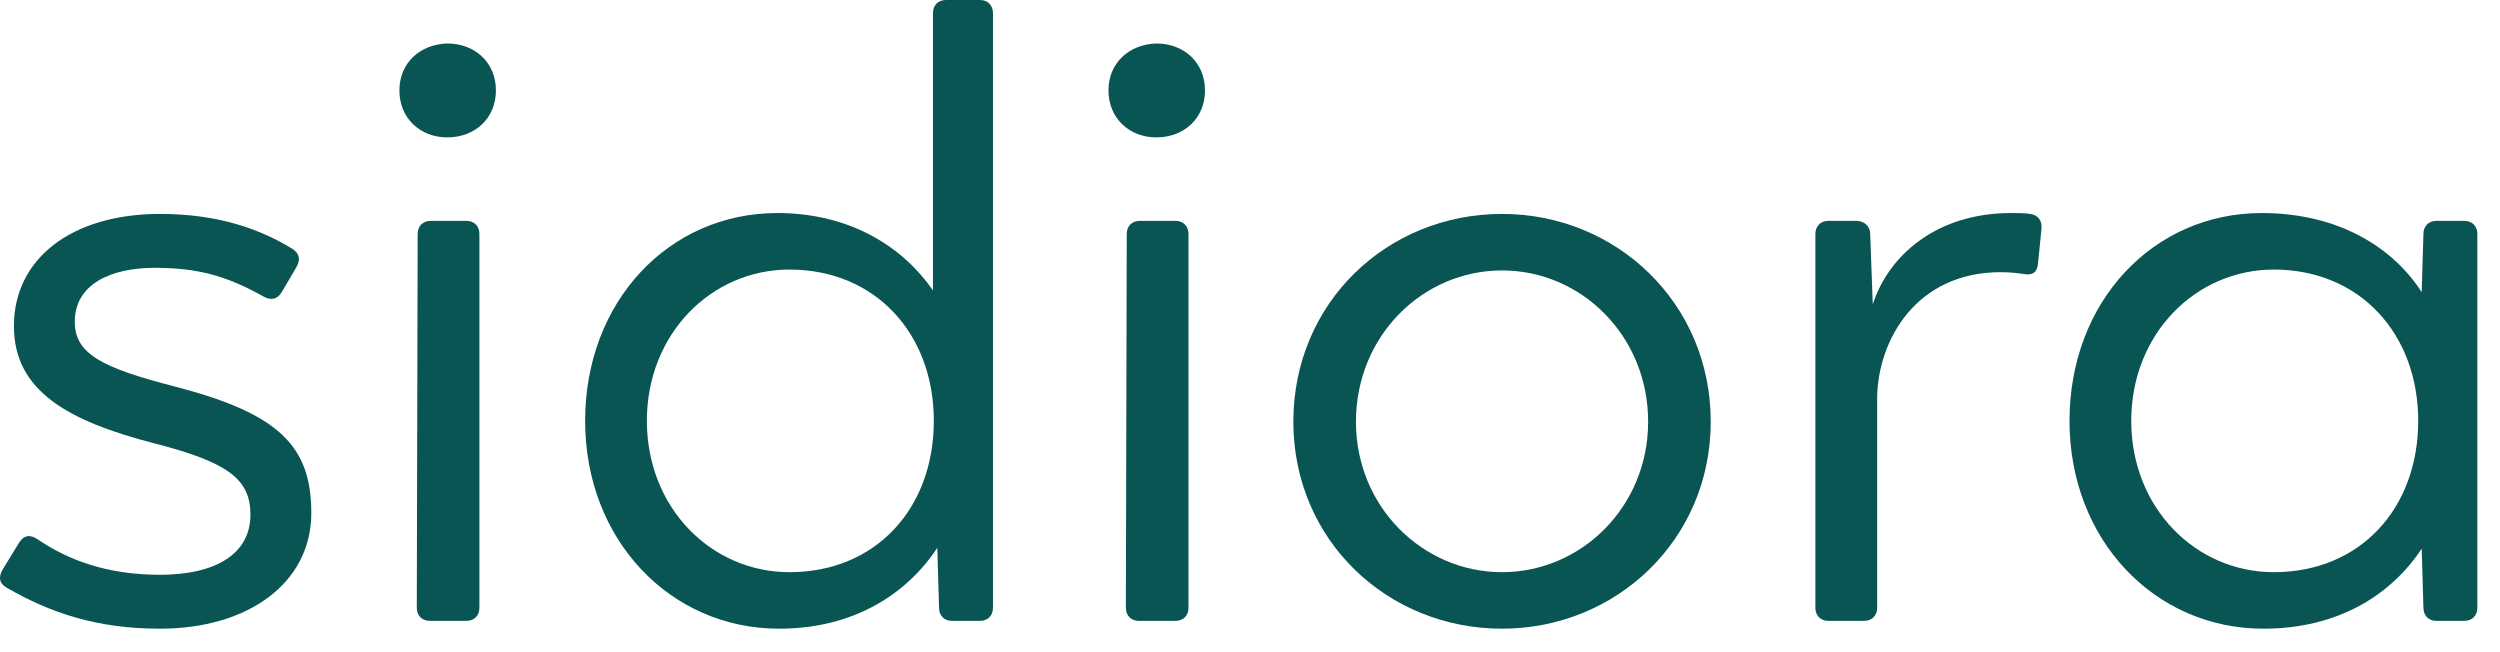
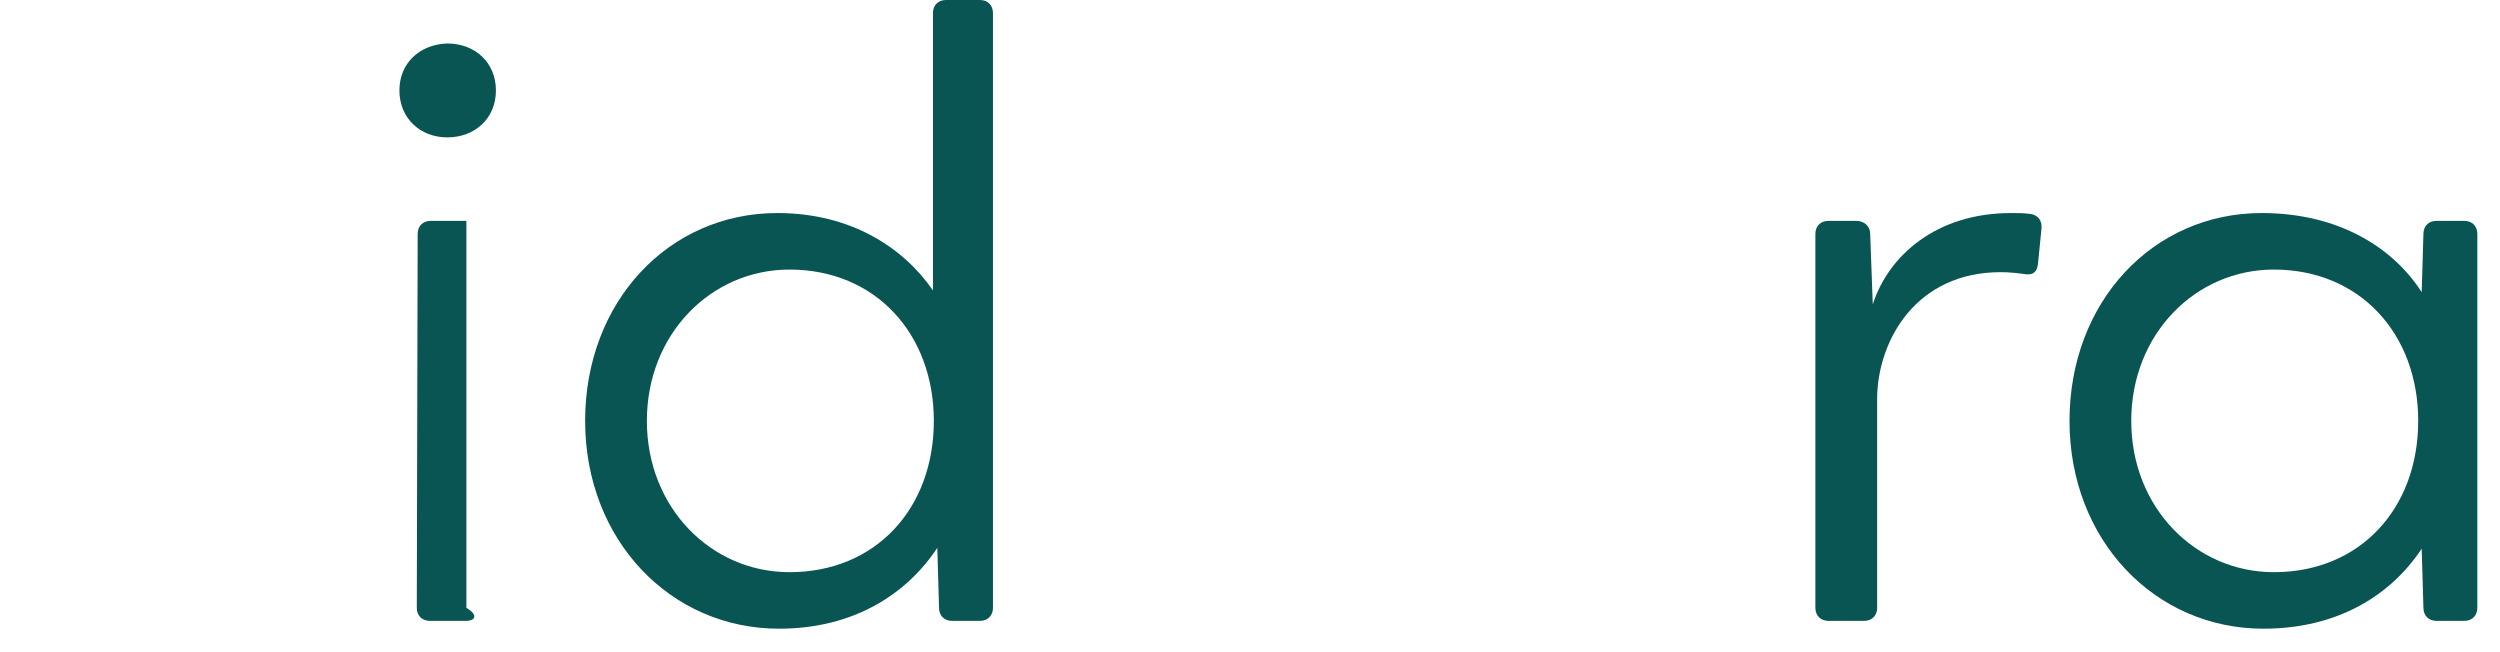
<svg xmlns="http://www.w3.org/2000/svg" width="92" height="24" viewBox="0 0 92 24" fill="none">
-   <path d="M5.888 23.136C3.584 23.136 1.856 22.56 0.256 21.632C-0.032 21.472 -0.064 21.248 0.096 20.96L0.704 19.968C0.864 19.712 1.088 19.648 1.376 19.84C2.496 20.608 3.936 21.152 5.888 21.152C7.936 21.152 9.216 20.384 9.216 18.944C9.216 17.664 8.448 17.024 5.696 16.32C2.464 15.488 0.512 14.368 0.512 12C0.512 9.504 2.656 7.872 5.888 7.872C8.064 7.872 9.6 8.448 10.752 9.152C11.008 9.312 11.072 9.536 10.912 9.824L10.368 10.752C10.208 11.008 9.984 11.072 9.696 10.912C8.384 10.176 7.328 9.856 5.696 9.856C4.064 9.856 2.752 10.464 2.752 11.84C2.752 13.024 3.744 13.536 6.496 14.24C10.272 15.232 11.456 16.416 11.456 18.88C11.456 21.44 9.152 23.136 5.888 23.136Z" fill="#095553" />
-   <path d="M16.459 5.056C15.466 5.056 14.698 4.352 14.698 3.328C14.698 2.304 15.466 1.632 16.459 1.6C17.483 1.6 18.25 2.304 18.25 3.328C18.25 4.352 17.483 5.056 16.459 5.056ZM15.819 22.848C15.53 22.848 15.338 22.656 15.338 22.368L15.37 8.608C15.37 8.32 15.562 8.128 15.851 8.128H17.163C17.451 8.128 17.642 8.32 17.642 8.608V22.368C17.642 22.656 17.451 22.848 17.163 22.848H15.819Z" fill="#095553" />
+   <path d="M16.459 5.056C15.466 5.056 14.698 4.352 14.698 3.328C14.698 2.304 15.466 1.632 16.459 1.6C17.483 1.6 18.25 2.304 18.25 3.328C18.25 4.352 17.483 5.056 16.459 5.056ZM15.819 22.848C15.53 22.848 15.338 22.656 15.338 22.368L15.37 8.608C15.37 8.32 15.562 8.128 15.851 8.128H17.163V22.368C17.642 22.656 17.451 22.848 17.163 22.848H15.819Z" fill="#095553" />
  <path d="M36.061 0C36.349 0 36.541 0.192 36.541 0.48V22.368C36.541 22.656 36.349 22.848 36.061 22.848H35.037C34.749 22.848 34.557 22.656 34.557 22.368L34.493 20.16C33.373 21.856 31.421 23.136 28.669 23.136C24.669 23.136 21.533 19.872 21.533 15.488C21.533 11.104 24.605 7.84 28.605 7.84C31.357 7.84 33.277 9.152 34.333 10.688V0.48C34.333 0.192 34.525 0 34.813 0H36.061ZM29.053 21.056C32.221 21.056 34.365 18.72 34.365 15.488C34.365 12.288 32.221 9.92 29.053 9.92C26.173 9.92 23.805 12.288 23.805 15.488C23.805 18.688 26.173 21.056 29.053 21.056Z" fill="#095553" />
-   <path d="M42.552 5.056C41.56 5.056 40.792 4.352 40.792 3.328C40.792 2.304 41.56 1.632 42.552 1.6C43.576 1.6 44.344 2.304 44.344 3.328C44.344 4.352 43.576 5.056 42.552 5.056ZM41.912 22.848C41.624 22.848 41.432 22.656 41.432 22.368L41.464 8.608C41.464 8.32 41.656 8.128 41.944 8.128H43.256C43.544 8.128 43.736 8.32 43.736 8.608V22.368C43.736 22.656 43.544 22.848 43.256 22.848H41.912Z" fill="#095553" />
-   <path d="M55.275 23.136C51.051 23.136 47.595 19.872 47.595 15.52C47.595 11.136 51.051 7.872 55.275 7.872C59.467 7.872 62.955 11.136 62.955 15.52C62.955 19.872 59.467 23.136 55.275 23.136ZM55.275 21.056C58.187 21.056 60.651 18.656 60.651 15.52C60.651 12.352 58.187 9.952 55.275 9.952C52.363 9.952 49.899 12.352 49.899 15.52C49.899 18.656 52.363 21.056 55.275 21.056Z" fill="#095553" />
  <path d="M74.71 7.872C74.999 7.904 75.159 8.128 75.126 8.416L74.999 9.696C74.966 10.048 74.775 10.144 74.454 10.08C74.231 10.048 73.942 10.016 73.623 10.016C70.519 10.016 69.111 12.512 69.079 14.624V22.368C69.079 22.656 68.886 22.848 68.599 22.848H67.287C66.999 22.848 66.806 22.656 66.806 22.368V8.608C66.806 8.32 66.999 8.128 67.287 8.128H68.311C68.599 8.128 68.823 8.32 68.823 8.608L68.918 11.2C69.495 9.408 71.254 7.84 74.007 7.84C74.231 7.84 74.487 7.84 74.71 7.872Z" fill="#095553" />
  <path d="M90.686 8.128C90.974 8.128 91.166 8.32 91.166 8.608V22.368C91.166 22.656 90.974 22.848 90.686 22.848H89.662C89.374 22.848 89.182 22.656 89.182 22.368L89.118 20.192C87.998 21.888 86.046 23.136 83.294 23.136C79.294 23.136 76.158 19.872 76.158 15.488C76.158 11.104 79.23 7.84 83.23 7.84C86.11 7.84 88.094 9.152 89.118 10.752L89.182 8.608C89.182 8.32 89.374 8.128 89.662 8.128H90.686ZM83.678 21.056C86.846 21.056 88.99 18.72 88.99 15.488C88.99 12.288 86.846 9.92 83.678 9.92C80.798 9.92 78.43 12.288 78.43 15.488C78.43 18.688 80.798 21.056 83.678 21.056Z" fill="#095553" />
</svg>